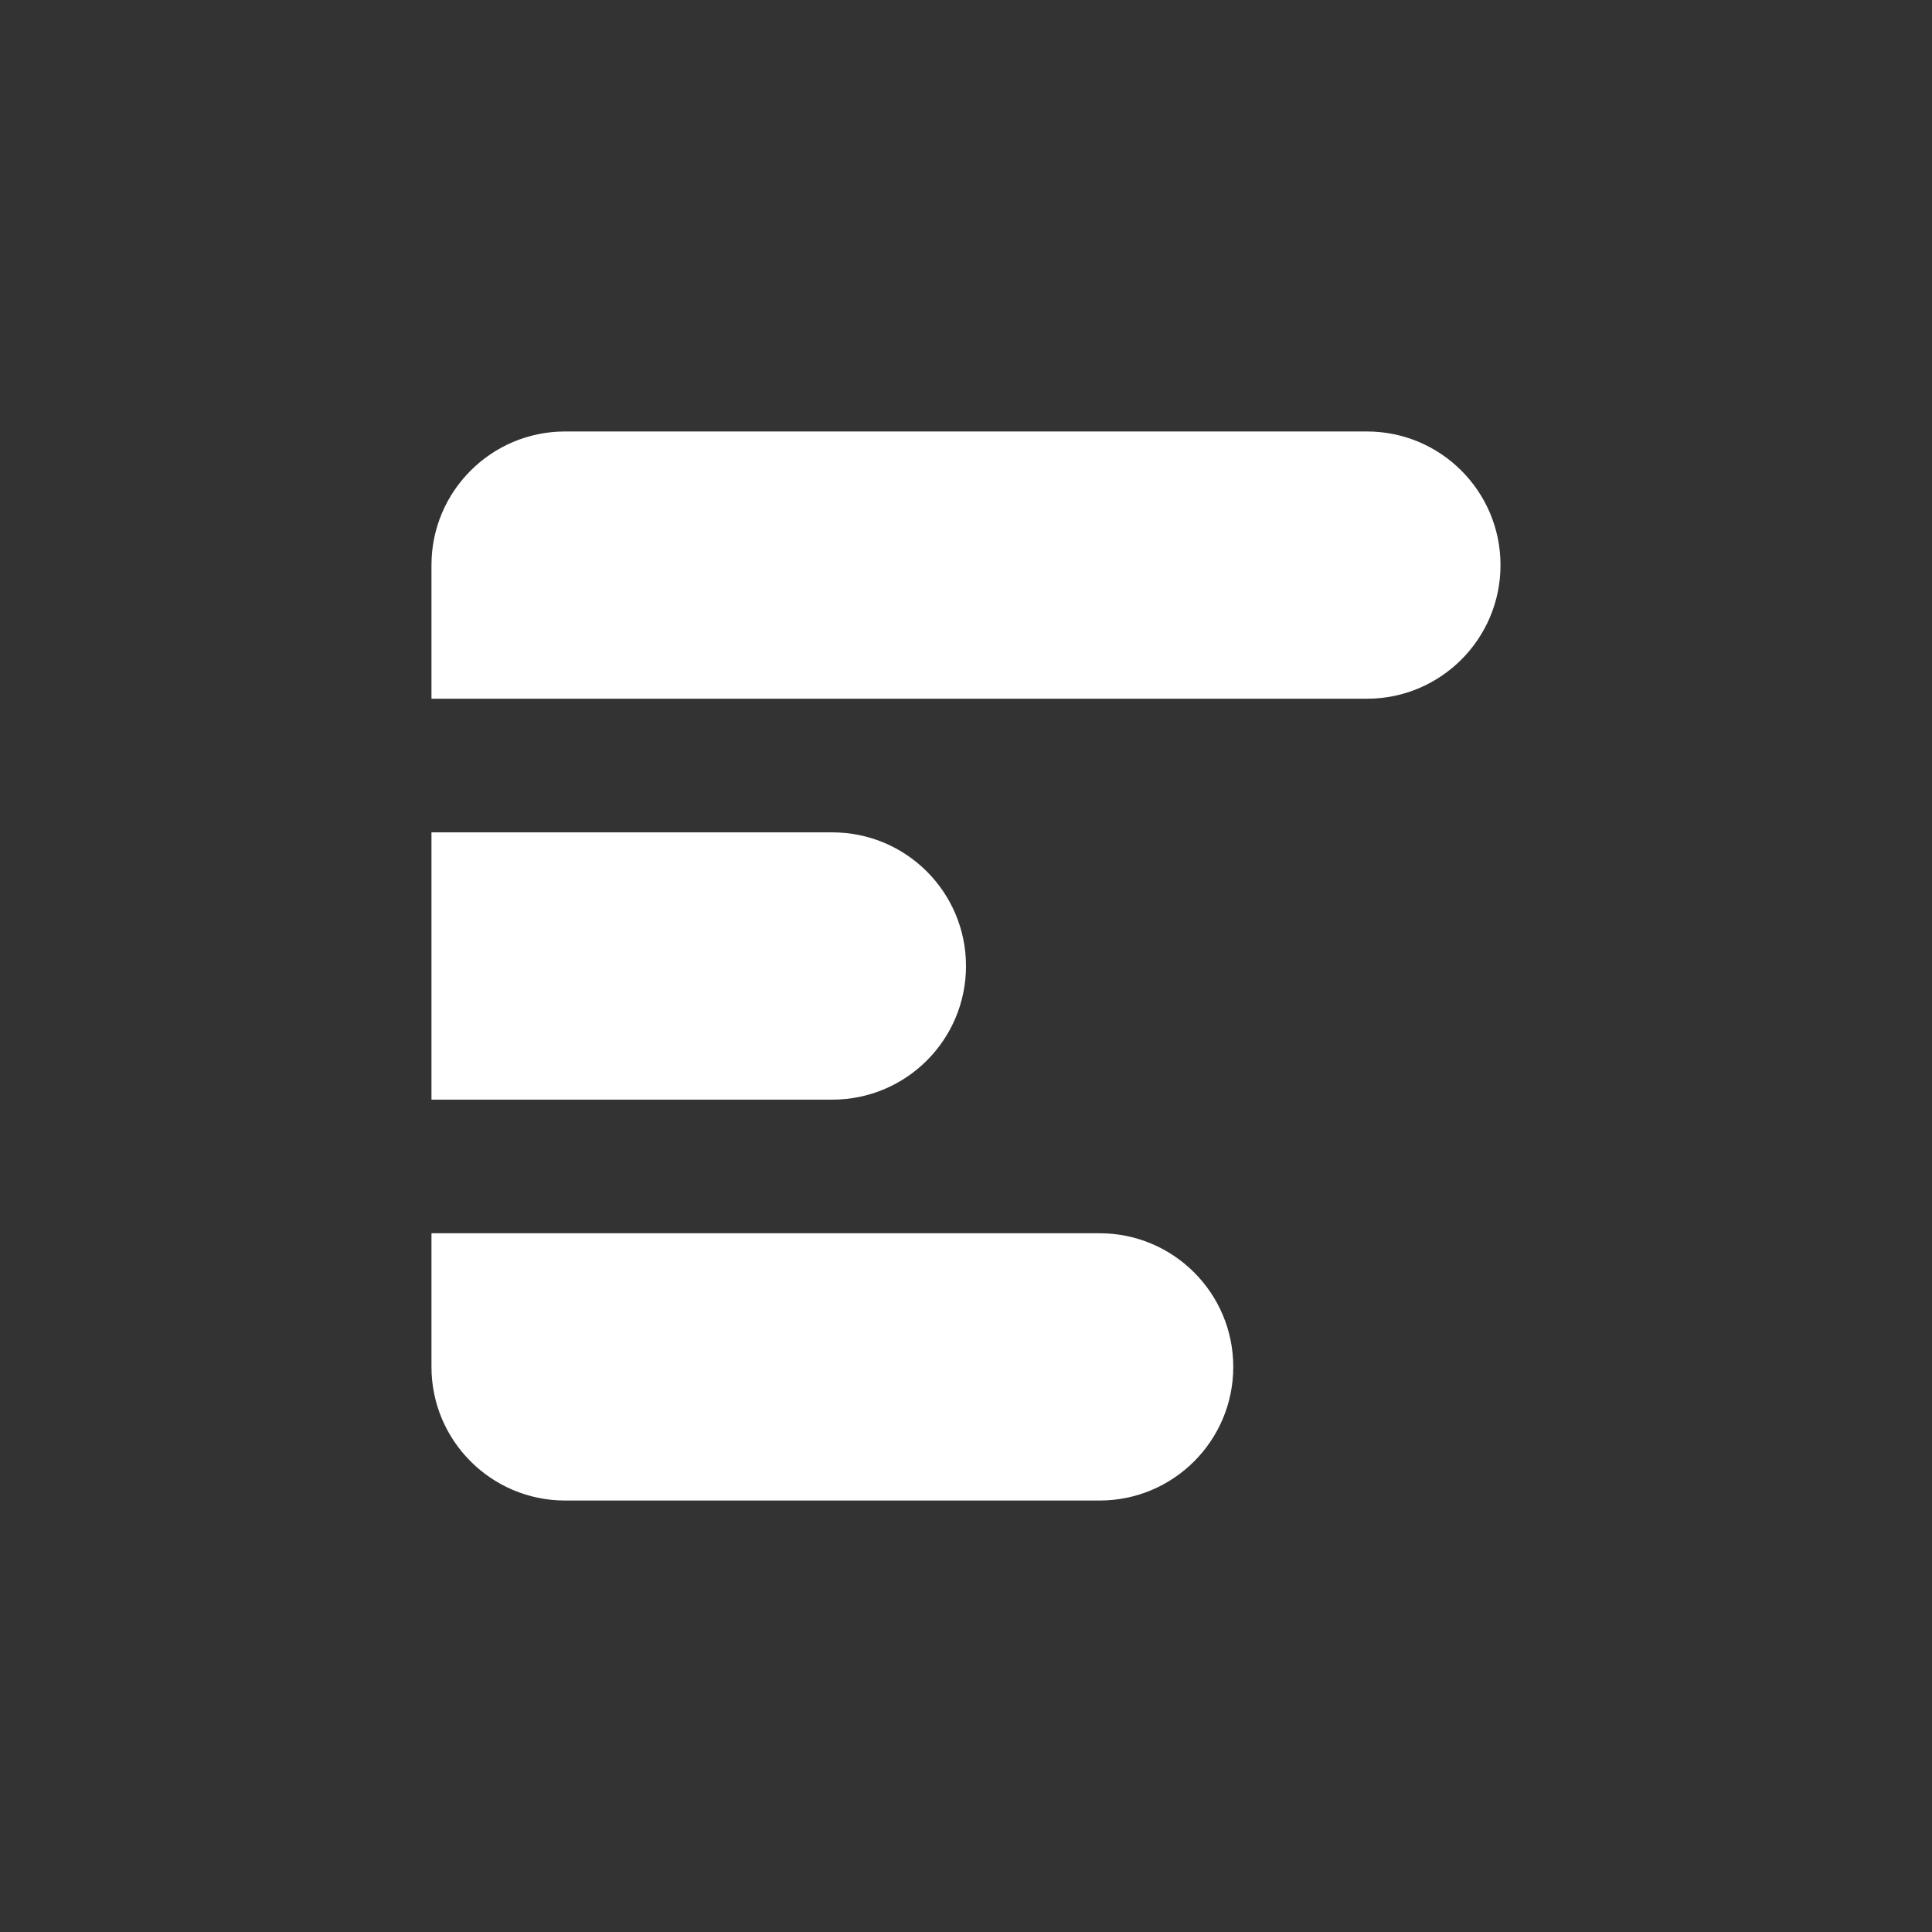
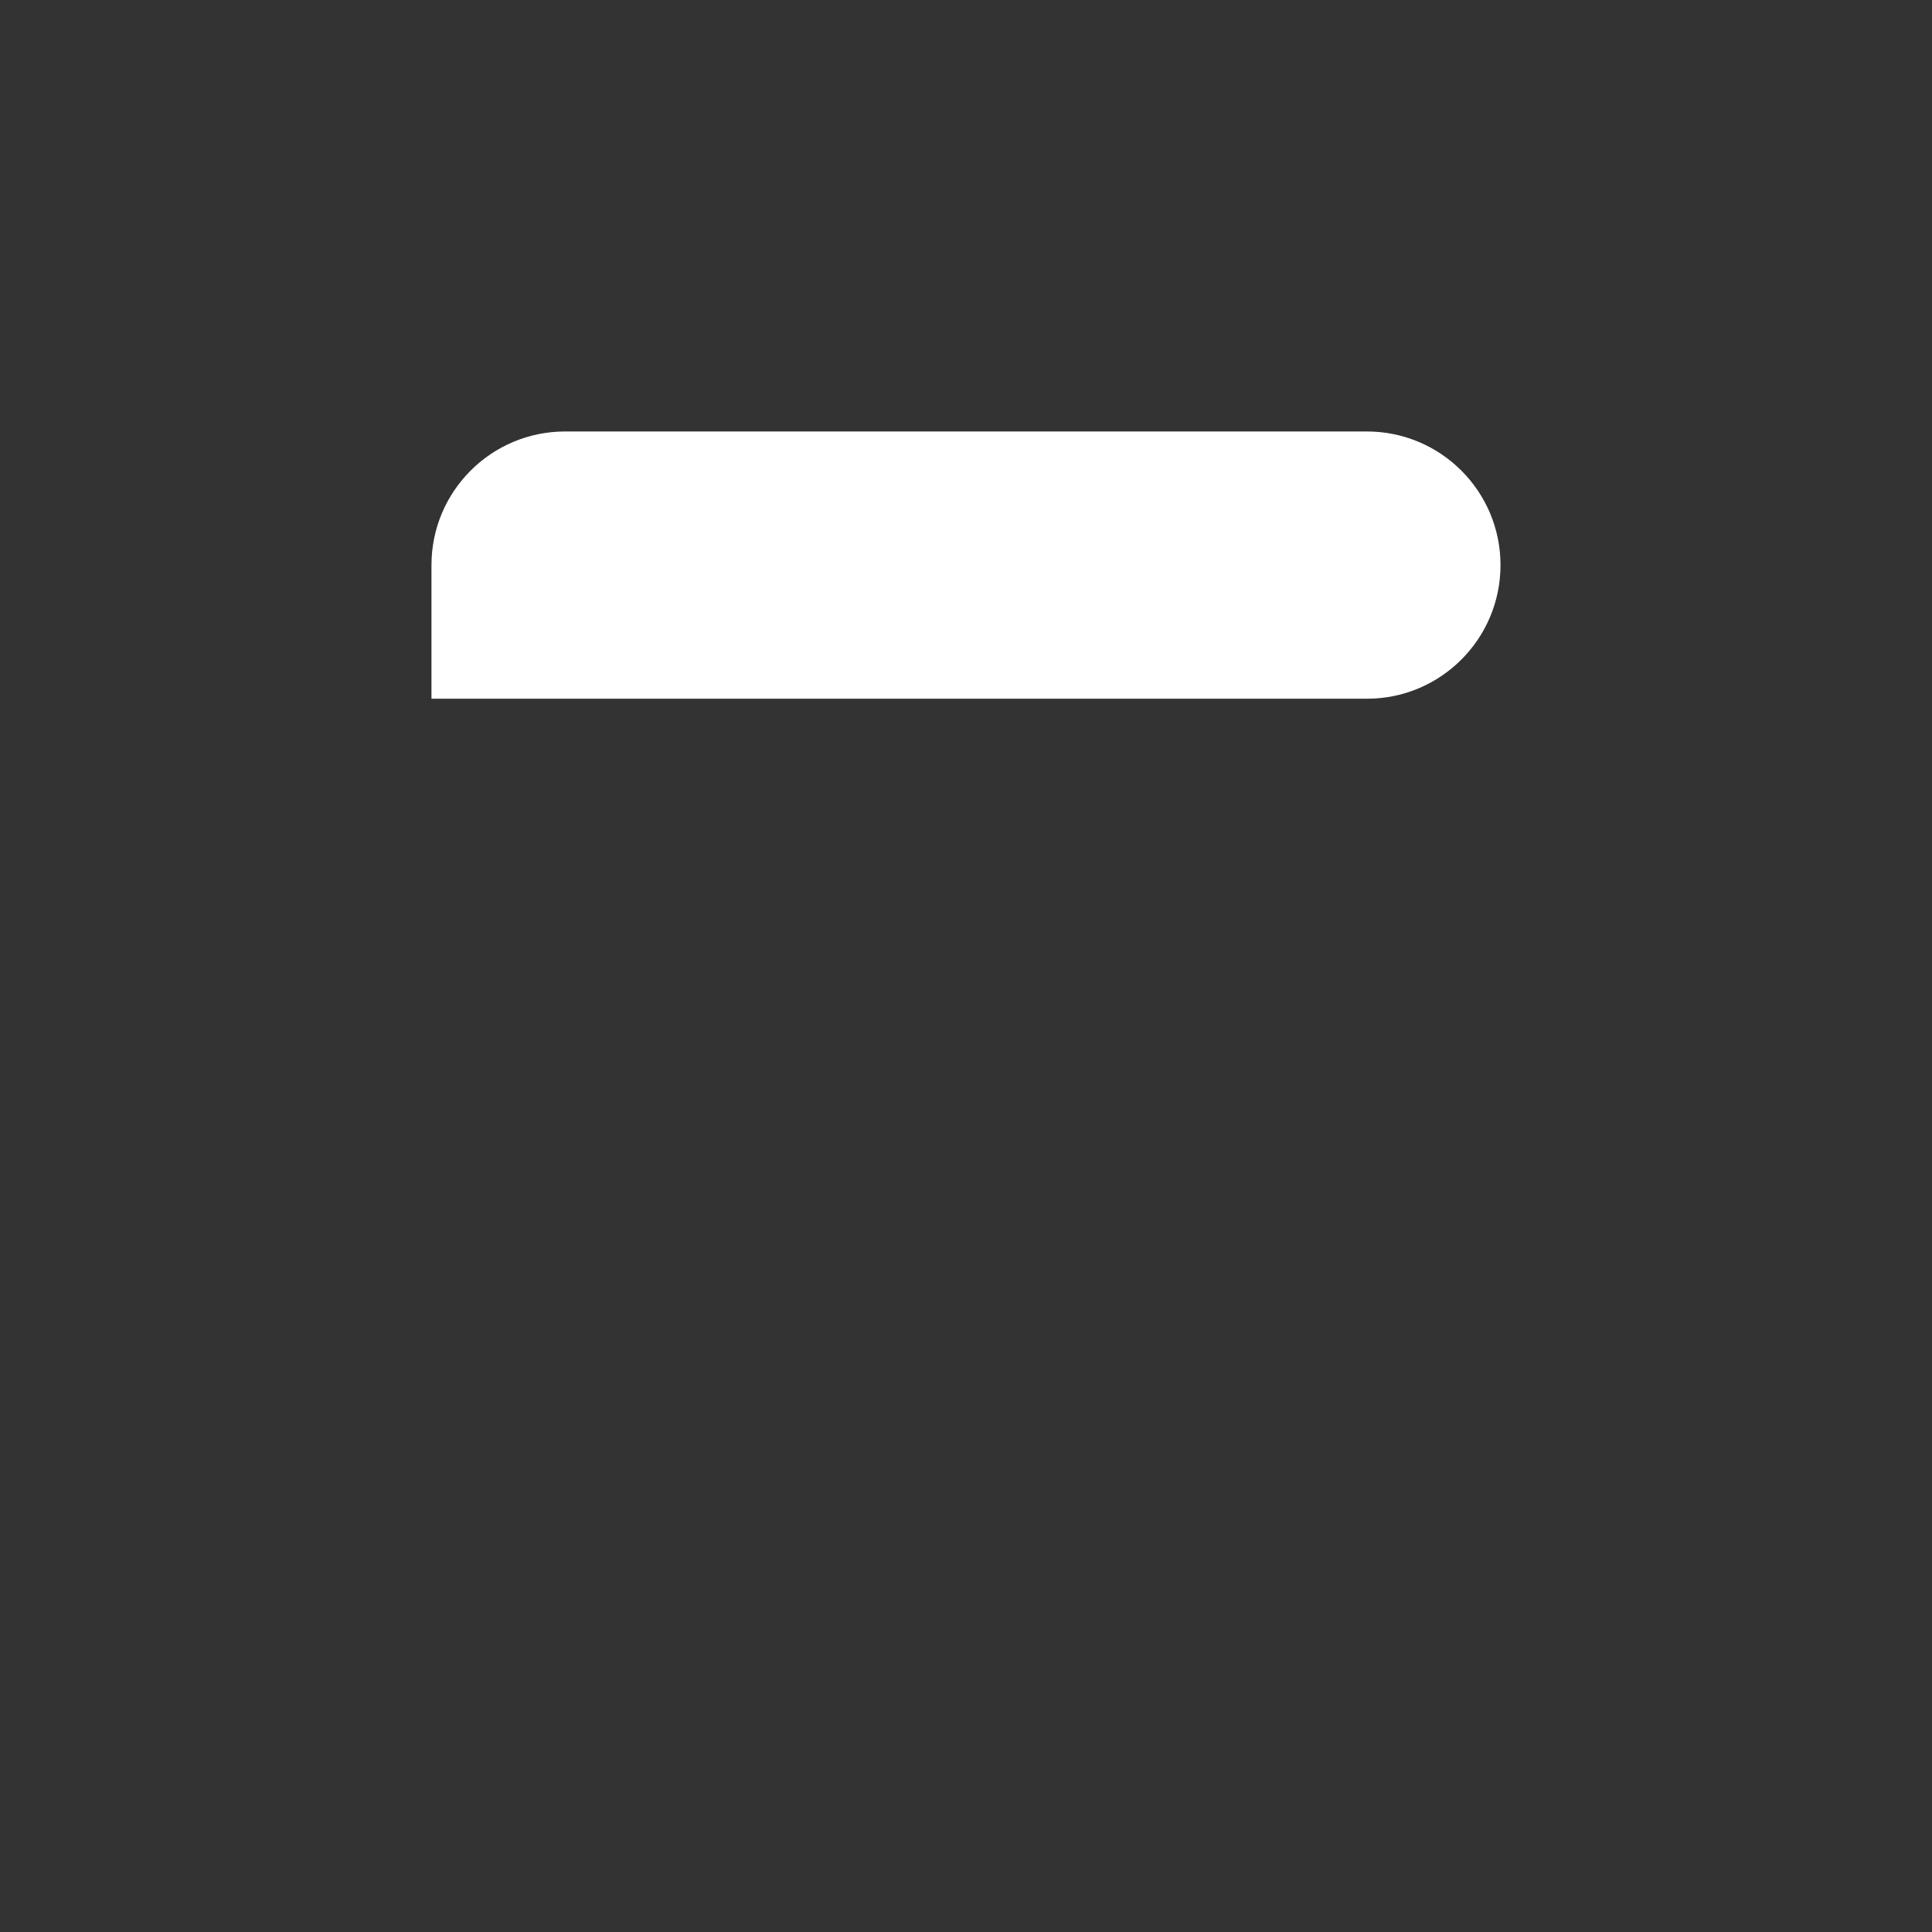
<svg xmlns="http://www.w3.org/2000/svg" version="1.1" id="Layer_1" x="0px" y="0px" width="100px" height="100px" viewBox="0 0 100 100" enable-background="new 0 0 100 100" xml:space="preserve">
  <rect x="0" y="0" width="100" height="100" fill="#333333" stroke="none" />
  <g>
    <path fill="#FFFFFF" d="M70.75,22.333h-41.5c-3.82,0-6.917,3.097-6.917,6.916v6.917h6.917h41.5c3.82,0,6.916-3.097,6.916-6.917   C77.666,25.43,74.57,22.333,70.75,22.333z" />
-     <path fill="#FFFFFF" d="M56.916,63.833H29.25h-6.917v6.917c0,3.819,3.097,6.917,6.917,6.917h27.666c3.82,0,6.918-3.098,6.918-6.917   S60.736,63.833,56.916,63.833z" />
-     <path fill="#FFFFFF" d="M43.083,43.083H29.25h-6.917v13.834h6.917h13.833C46.903,56.917,50,53.819,50,50   C50,46.18,46.903,43.083,43.083,43.083z" />
  </g>
</svg>